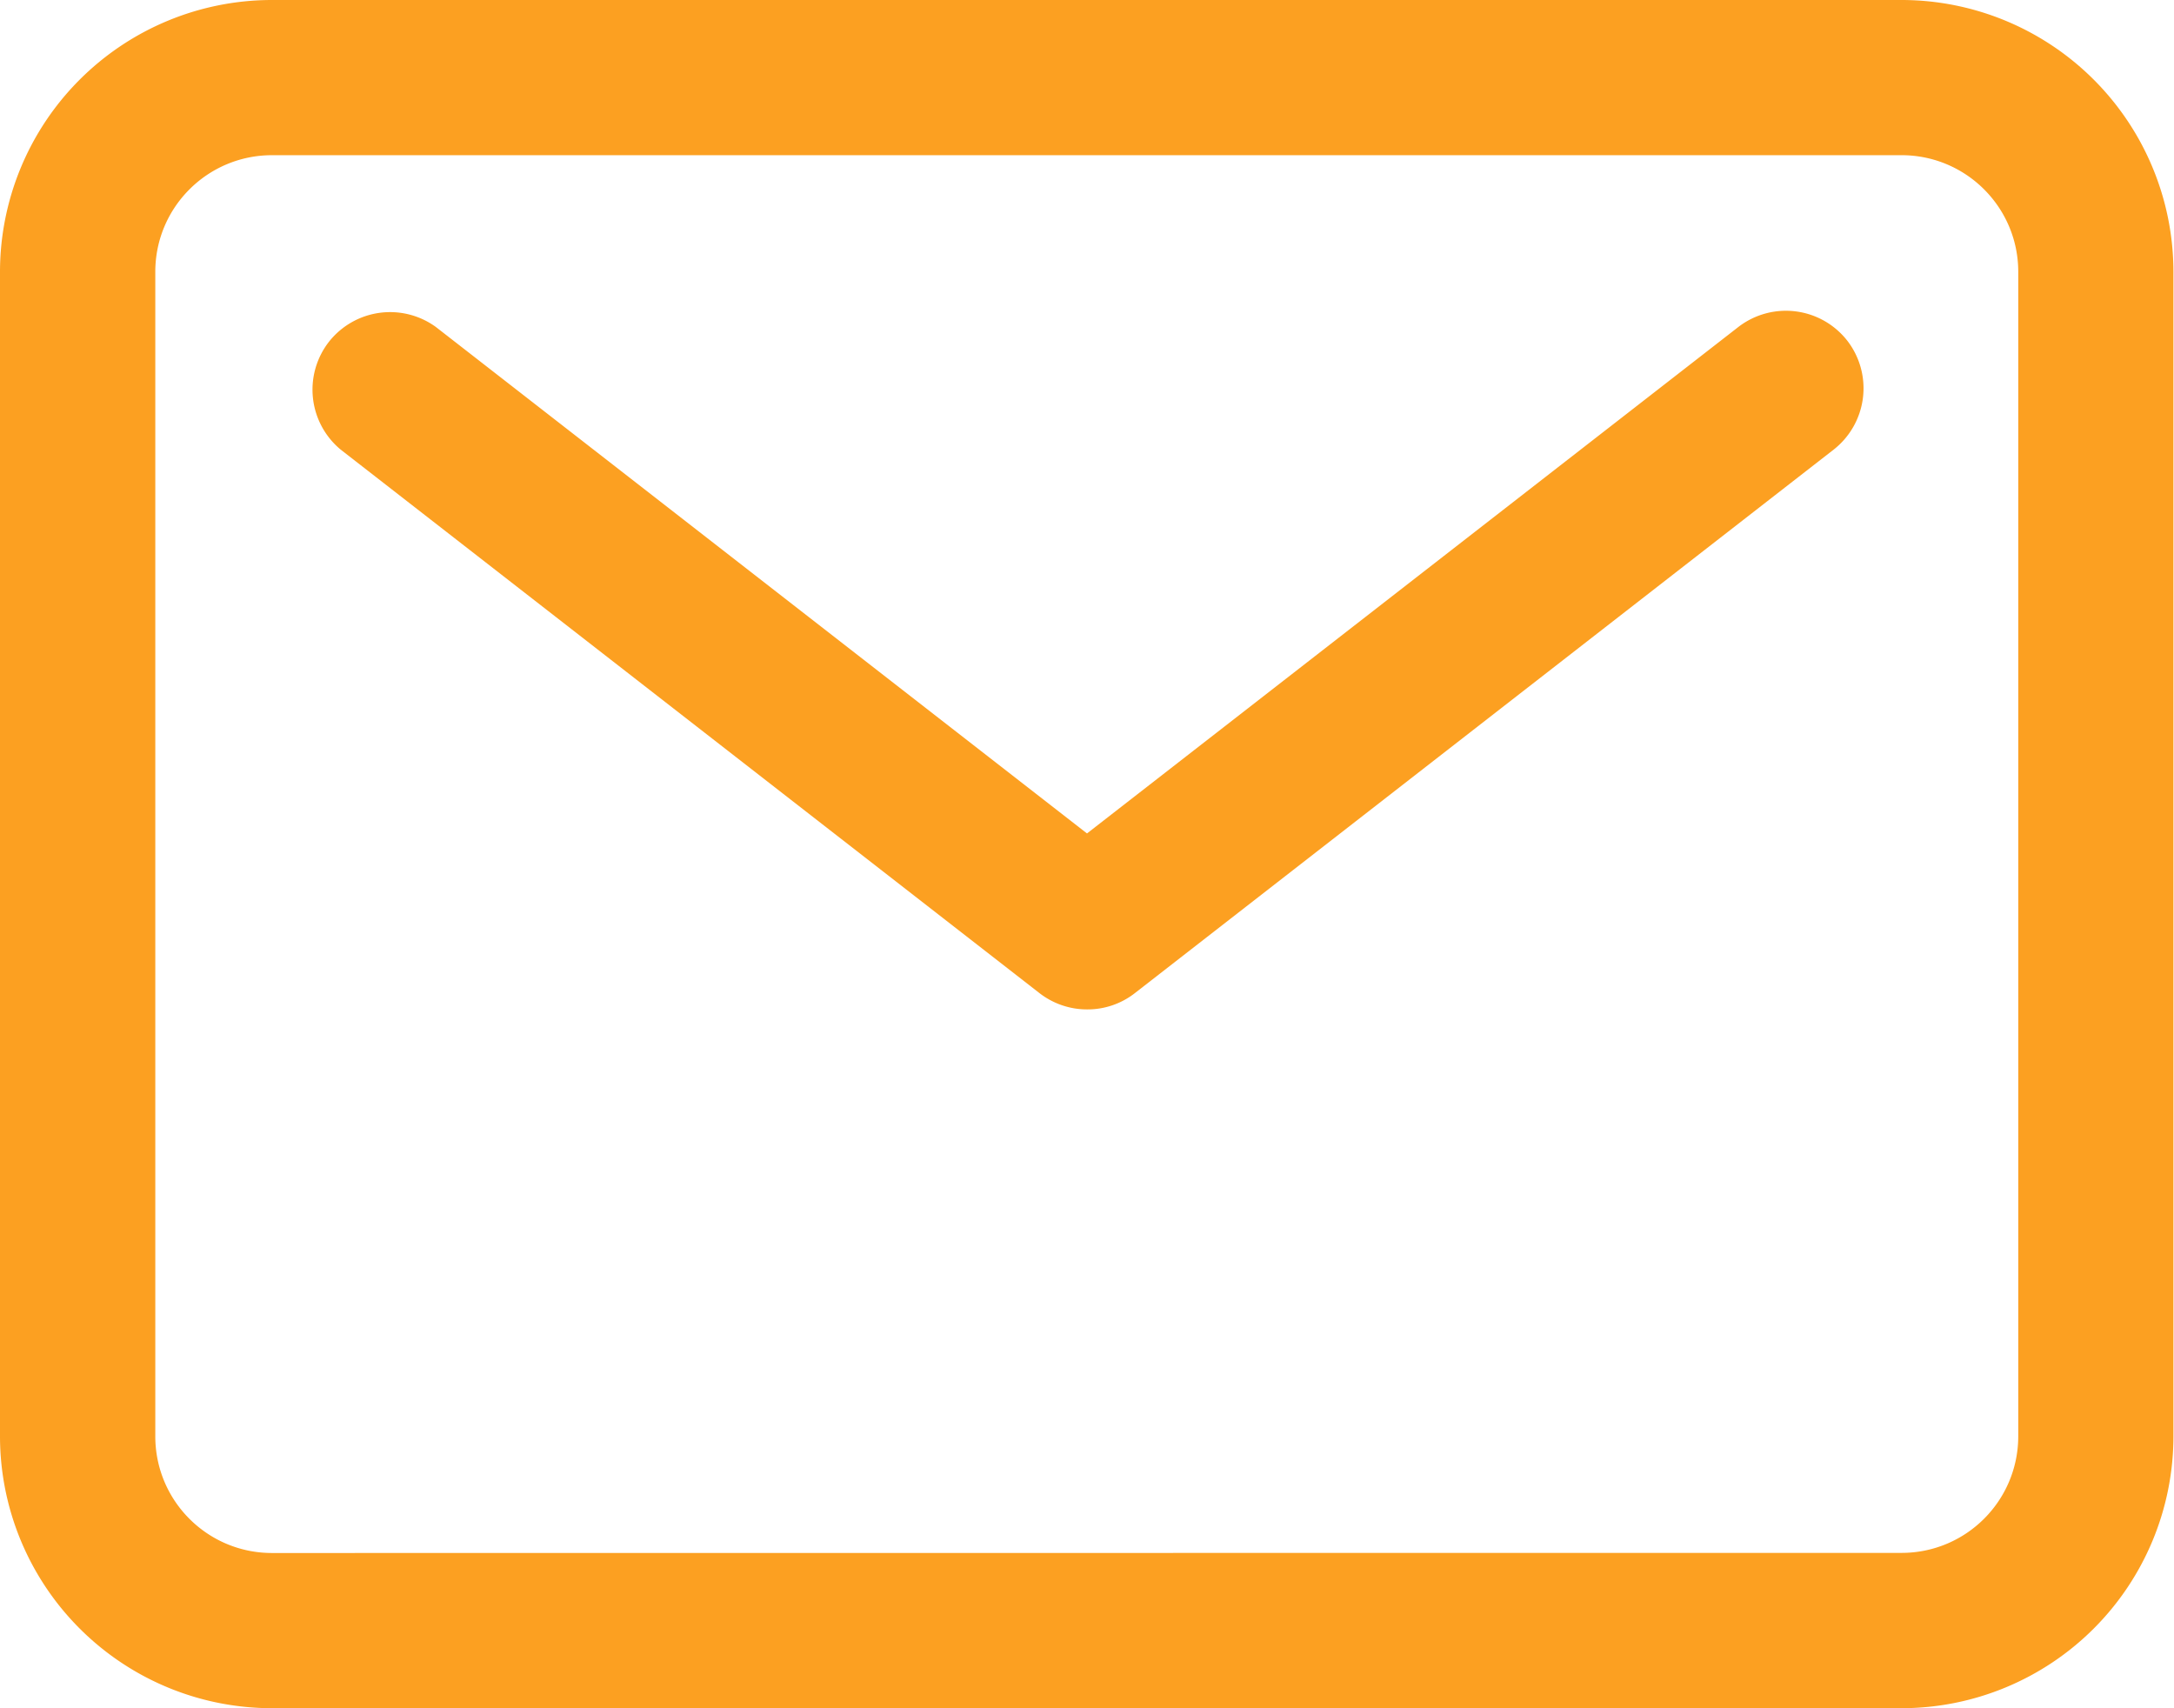
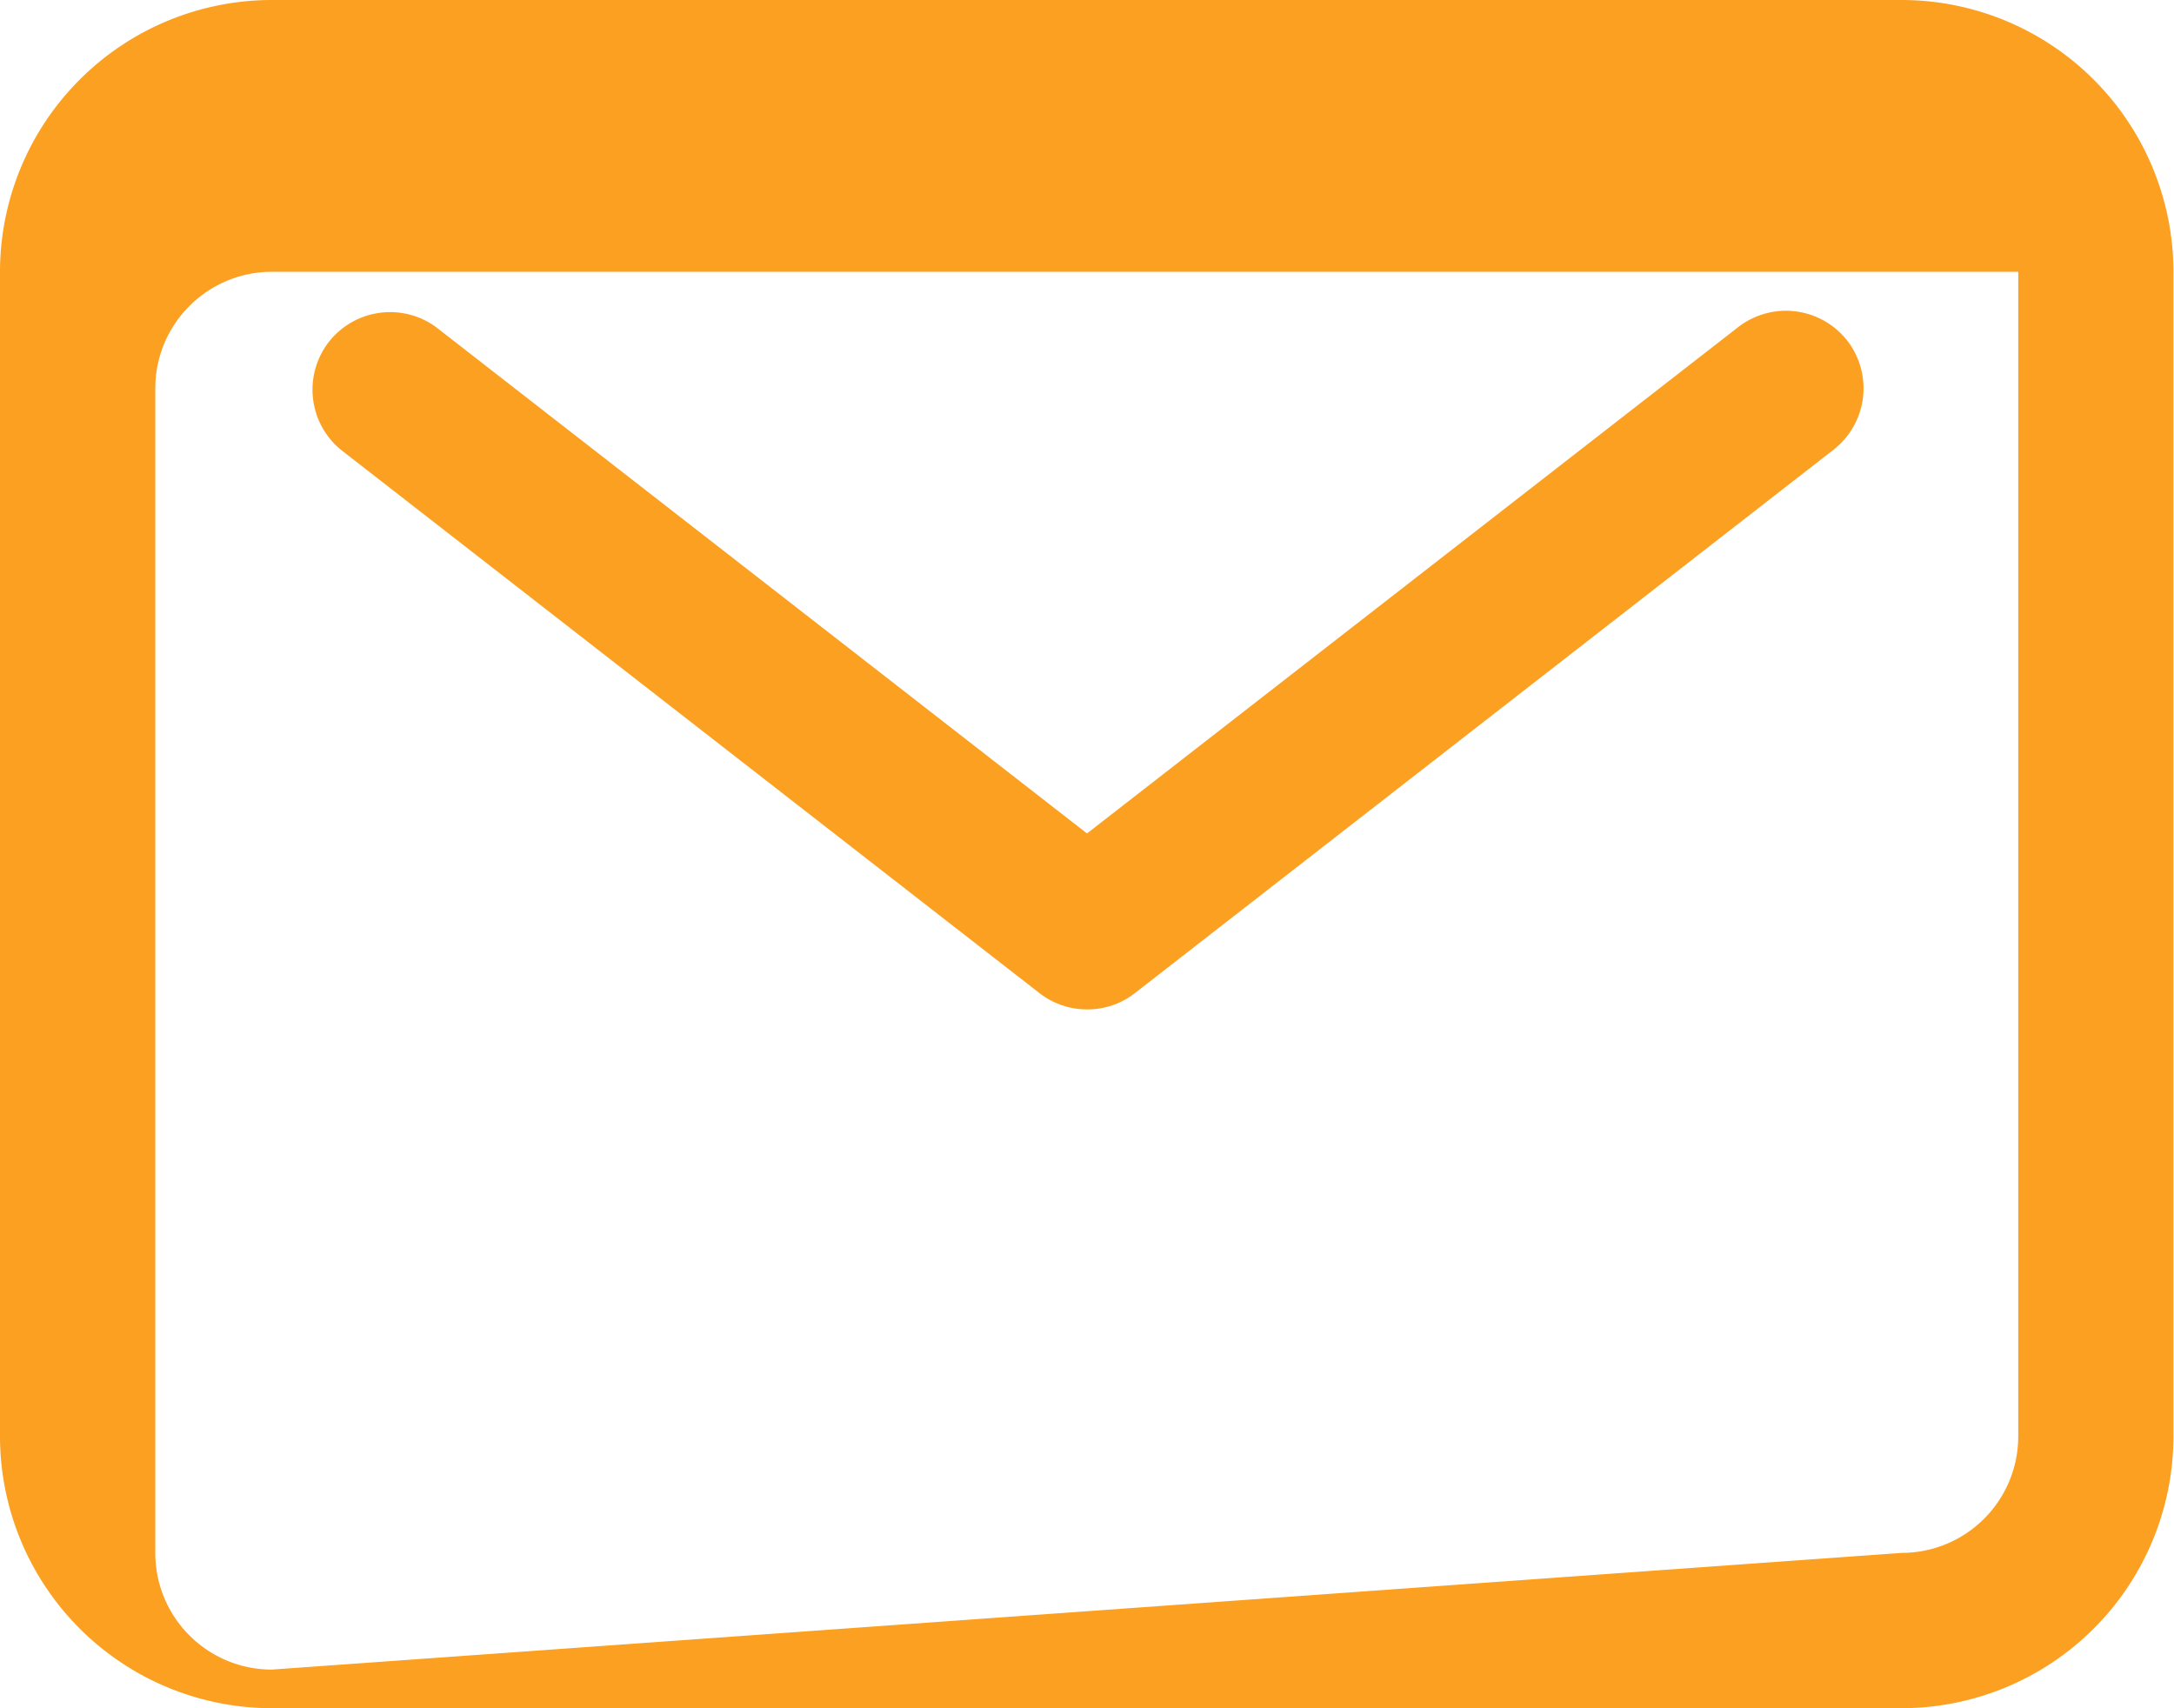
<svg xmlns="http://www.w3.org/2000/svg" width="19.262" height="15.134" fill="#fca021">
-   <path d="M2.408 0H16.85a2.41 2.41 0 0 1 2.407 2.408v10.319a2.41 2.41 0 0 1-2.407 2.407H2.408A2.41 2.41 0 0 1 0 12.727V2.408A2.41 2.41 0 0 1 2.408 0zM16.85 13.758c.57-.001 1.031-.462 1.032-1.032V2.408c0-.57-.462-1.032-1.032-1.033H2.408c-.57.001-1.032.463-1.032 1.033v10.319c.001.57.462 1.031 1.032 1.032zM9.631 8.943c-.153 0-.301-.051-.422-.145L3.018 3.983a.69.69 0 0 1-.105-.953.69.69 0 0 1 .949-.133l5.769 4.487 5.771-4.487a.69.69 0 0 1 .965.121.69.69 0 0 1-.12.965l-6.191 4.815a.68.68 0 0 1-.425.145z" />
+   <path d="M2.408 0H16.85a2.41 2.41 0 0 1 2.407 2.408v10.319a2.41 2.41 0 0 1-2.407 2.407H2.408A2.41 2.41 0 0 1 0 12.727V2.408A2.41 2.41 0 0 1 2.408 0zM16.85 13.758c.57-.001 1.031-.462 1.032-1.032V2.408H2.408c-.57.001-1.032.463-1.032 1.033v10.319c.001.57.462 1.031 1.032 1.032zM9.631 8.943c-.153 0-.301-.051-.422-.145L3.018 3.983a.69.69 0 0 1-.105-.953.69.69 0 0 1 .949-.133l5.769 4.487 5.771-4.487a.69.69 0 0 1 .965.121.69.69 0 0 1-.12.965l-6.191 4.815a.68.68 0 0 1-.425.145z" />
</svg>